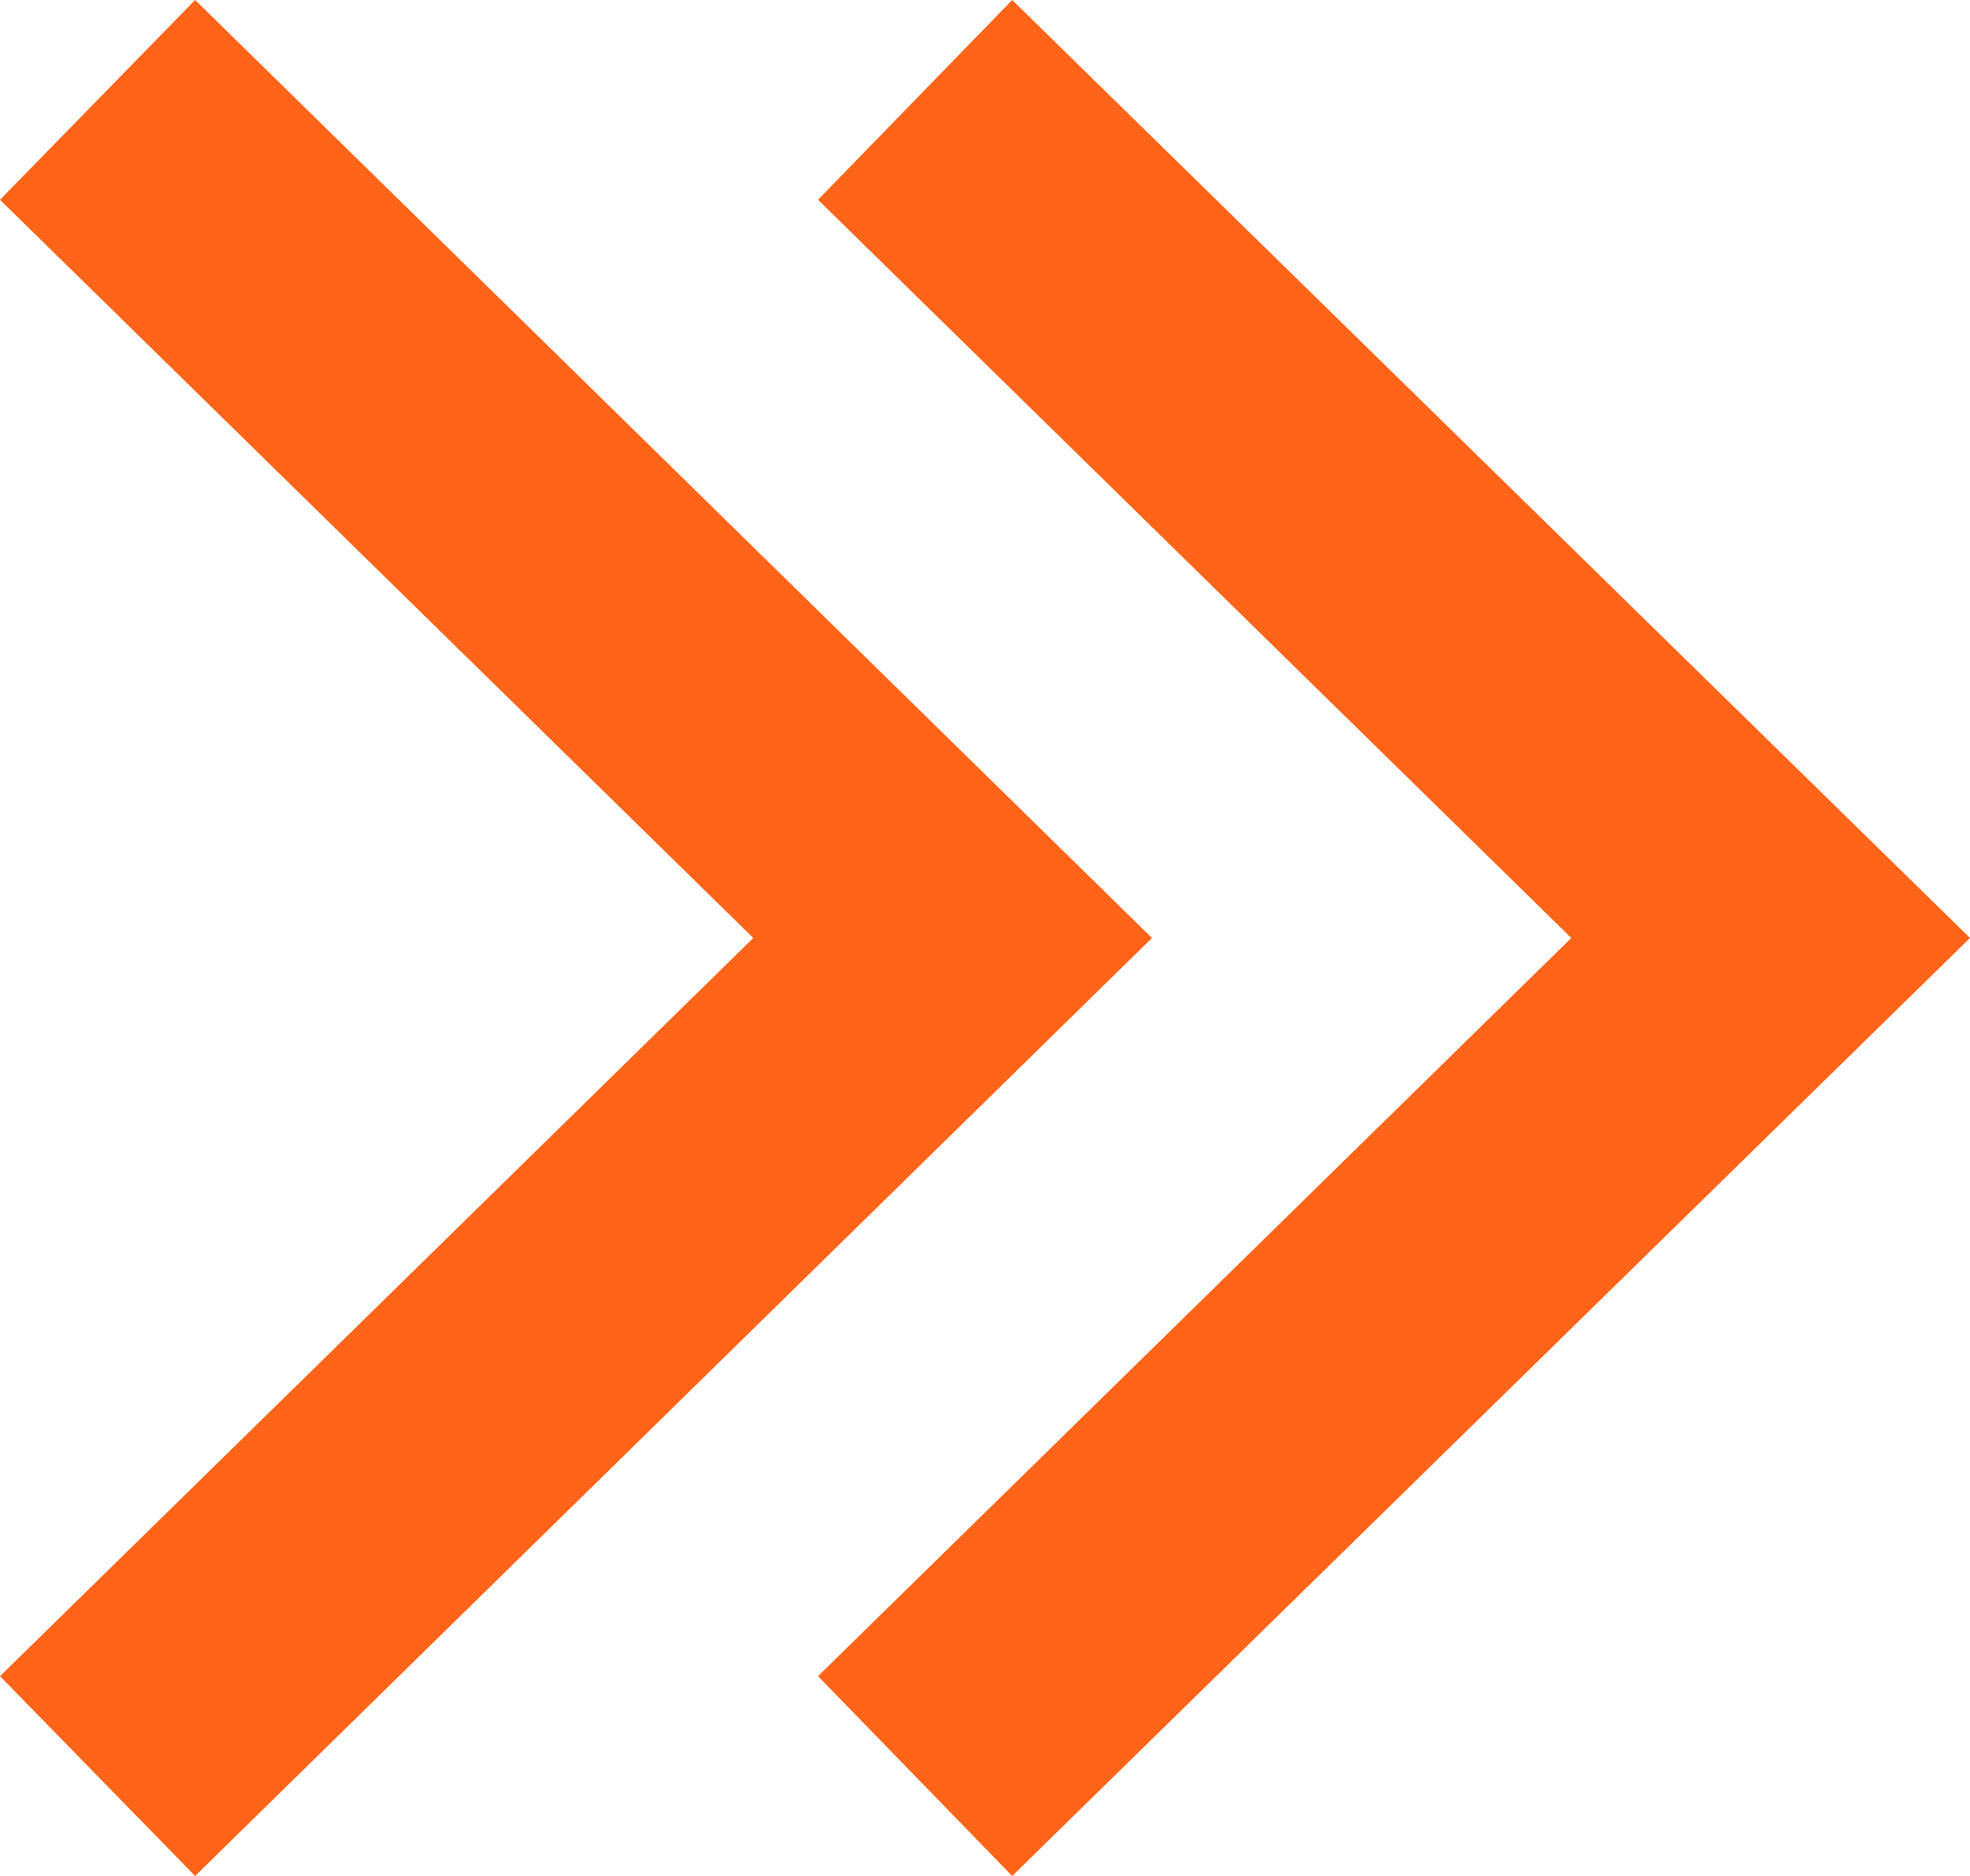
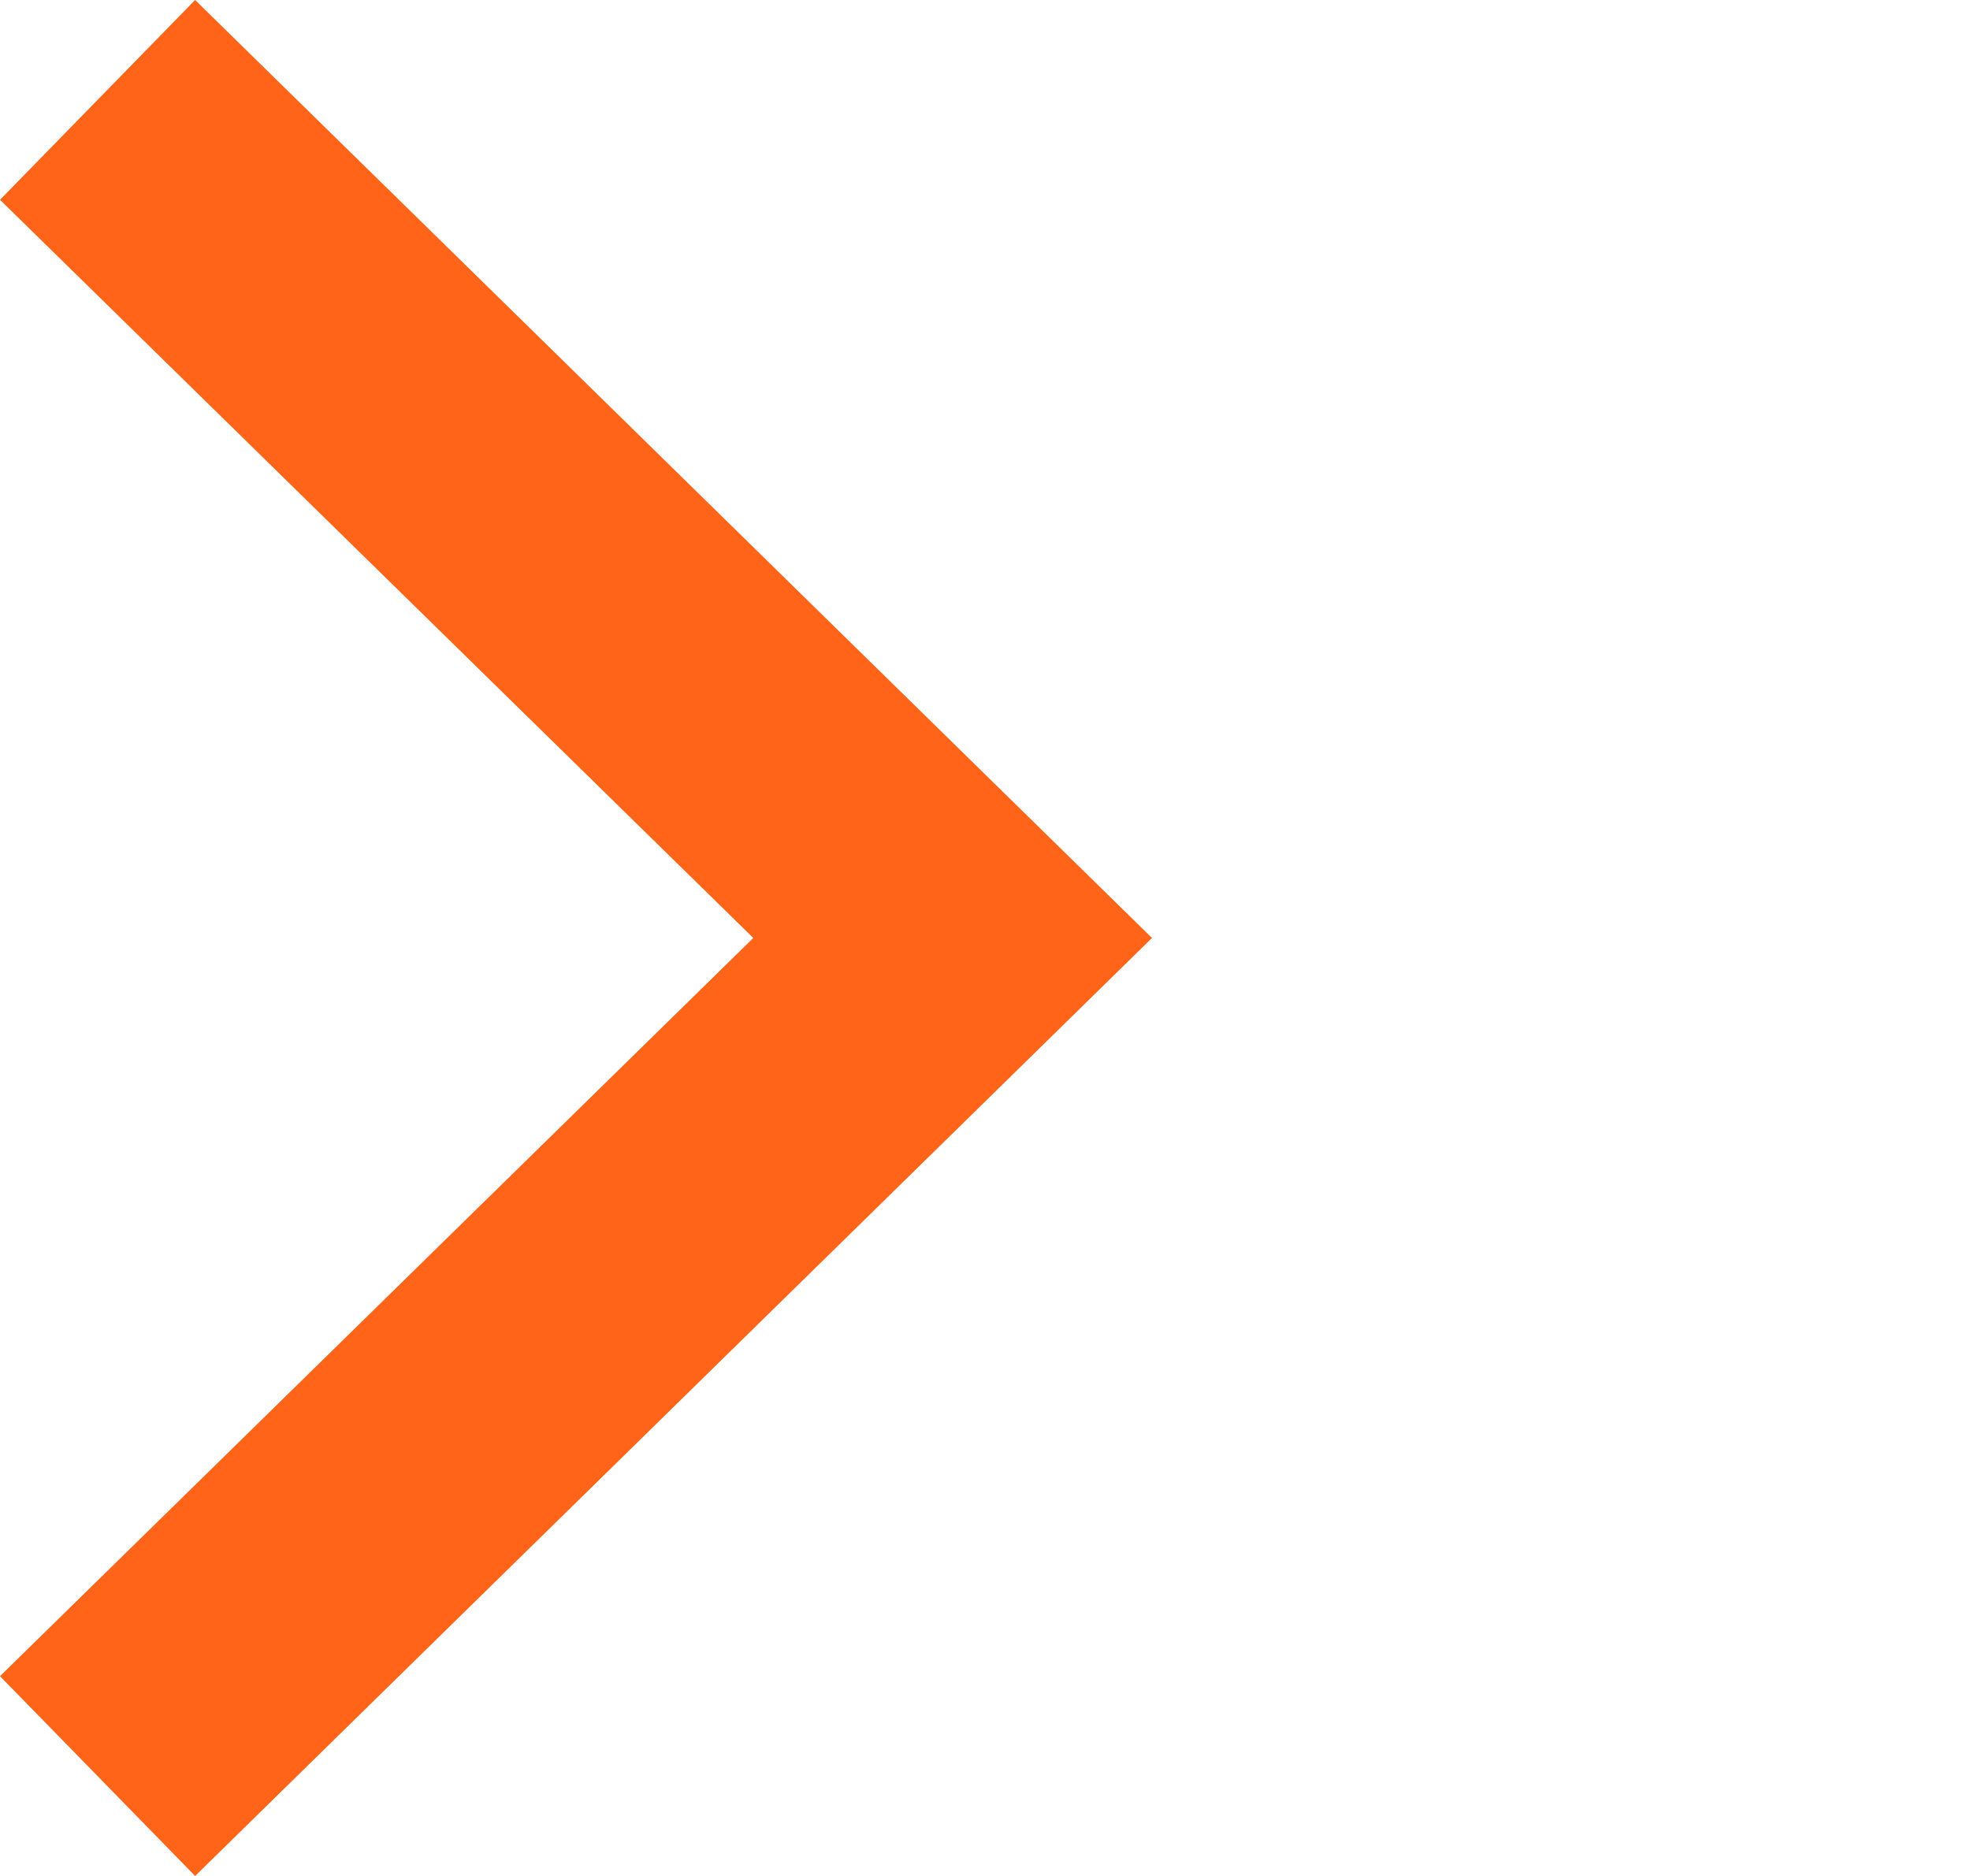
<svg xmlns="http://www.w3.org/2000/svg" viewBox="0 0 21 20">
  <defs>
    <style>.cls-1{fill:#ff6418;}</style>
  </defs>
  <title>Asset 13</title>
  <g id="Layer_2" data-name="Layer 2">
    <g id="Lager_1" data-name="Lager 1">
-       <polygon class="cls-1" points="10.79 20 8.72 17.87 16.75 10 8.72 2.13 10.79 0 21 10 10.79 20" />
      <polygon class="cls-1" points="2.08 20 0 17.87 8.03 10 0 2.13 2.08 0 12.28 10 2.08 20" />
    </g>
  </g>
</svg>